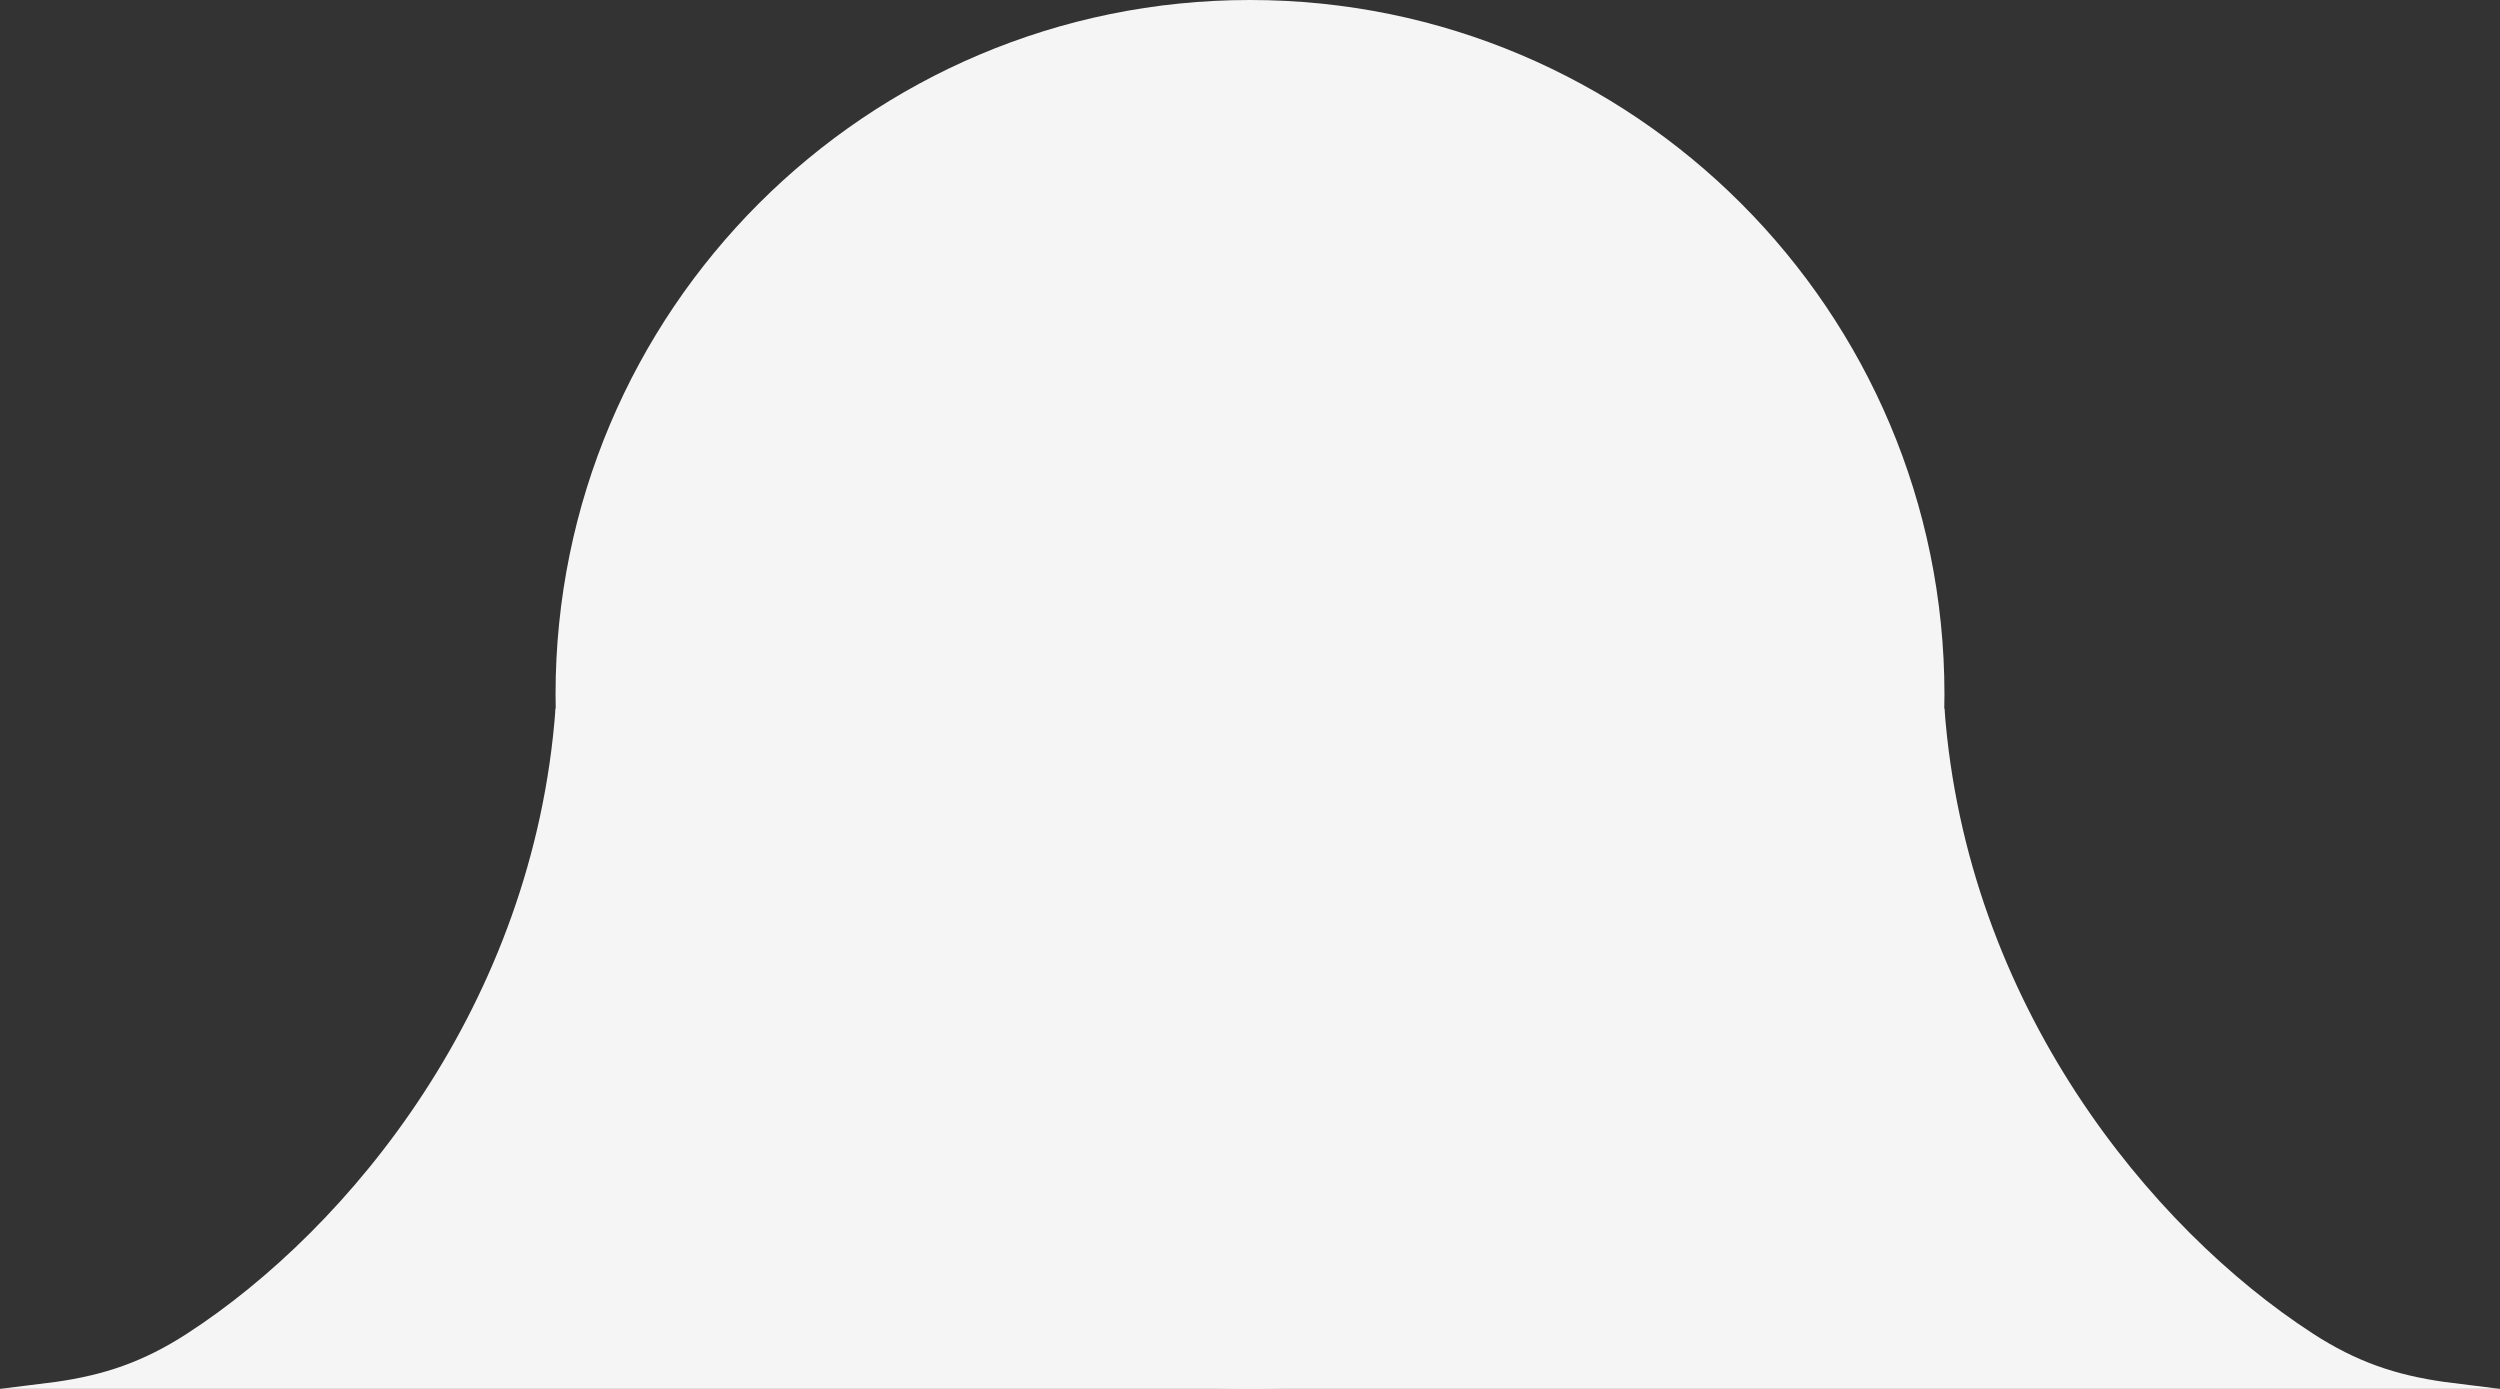
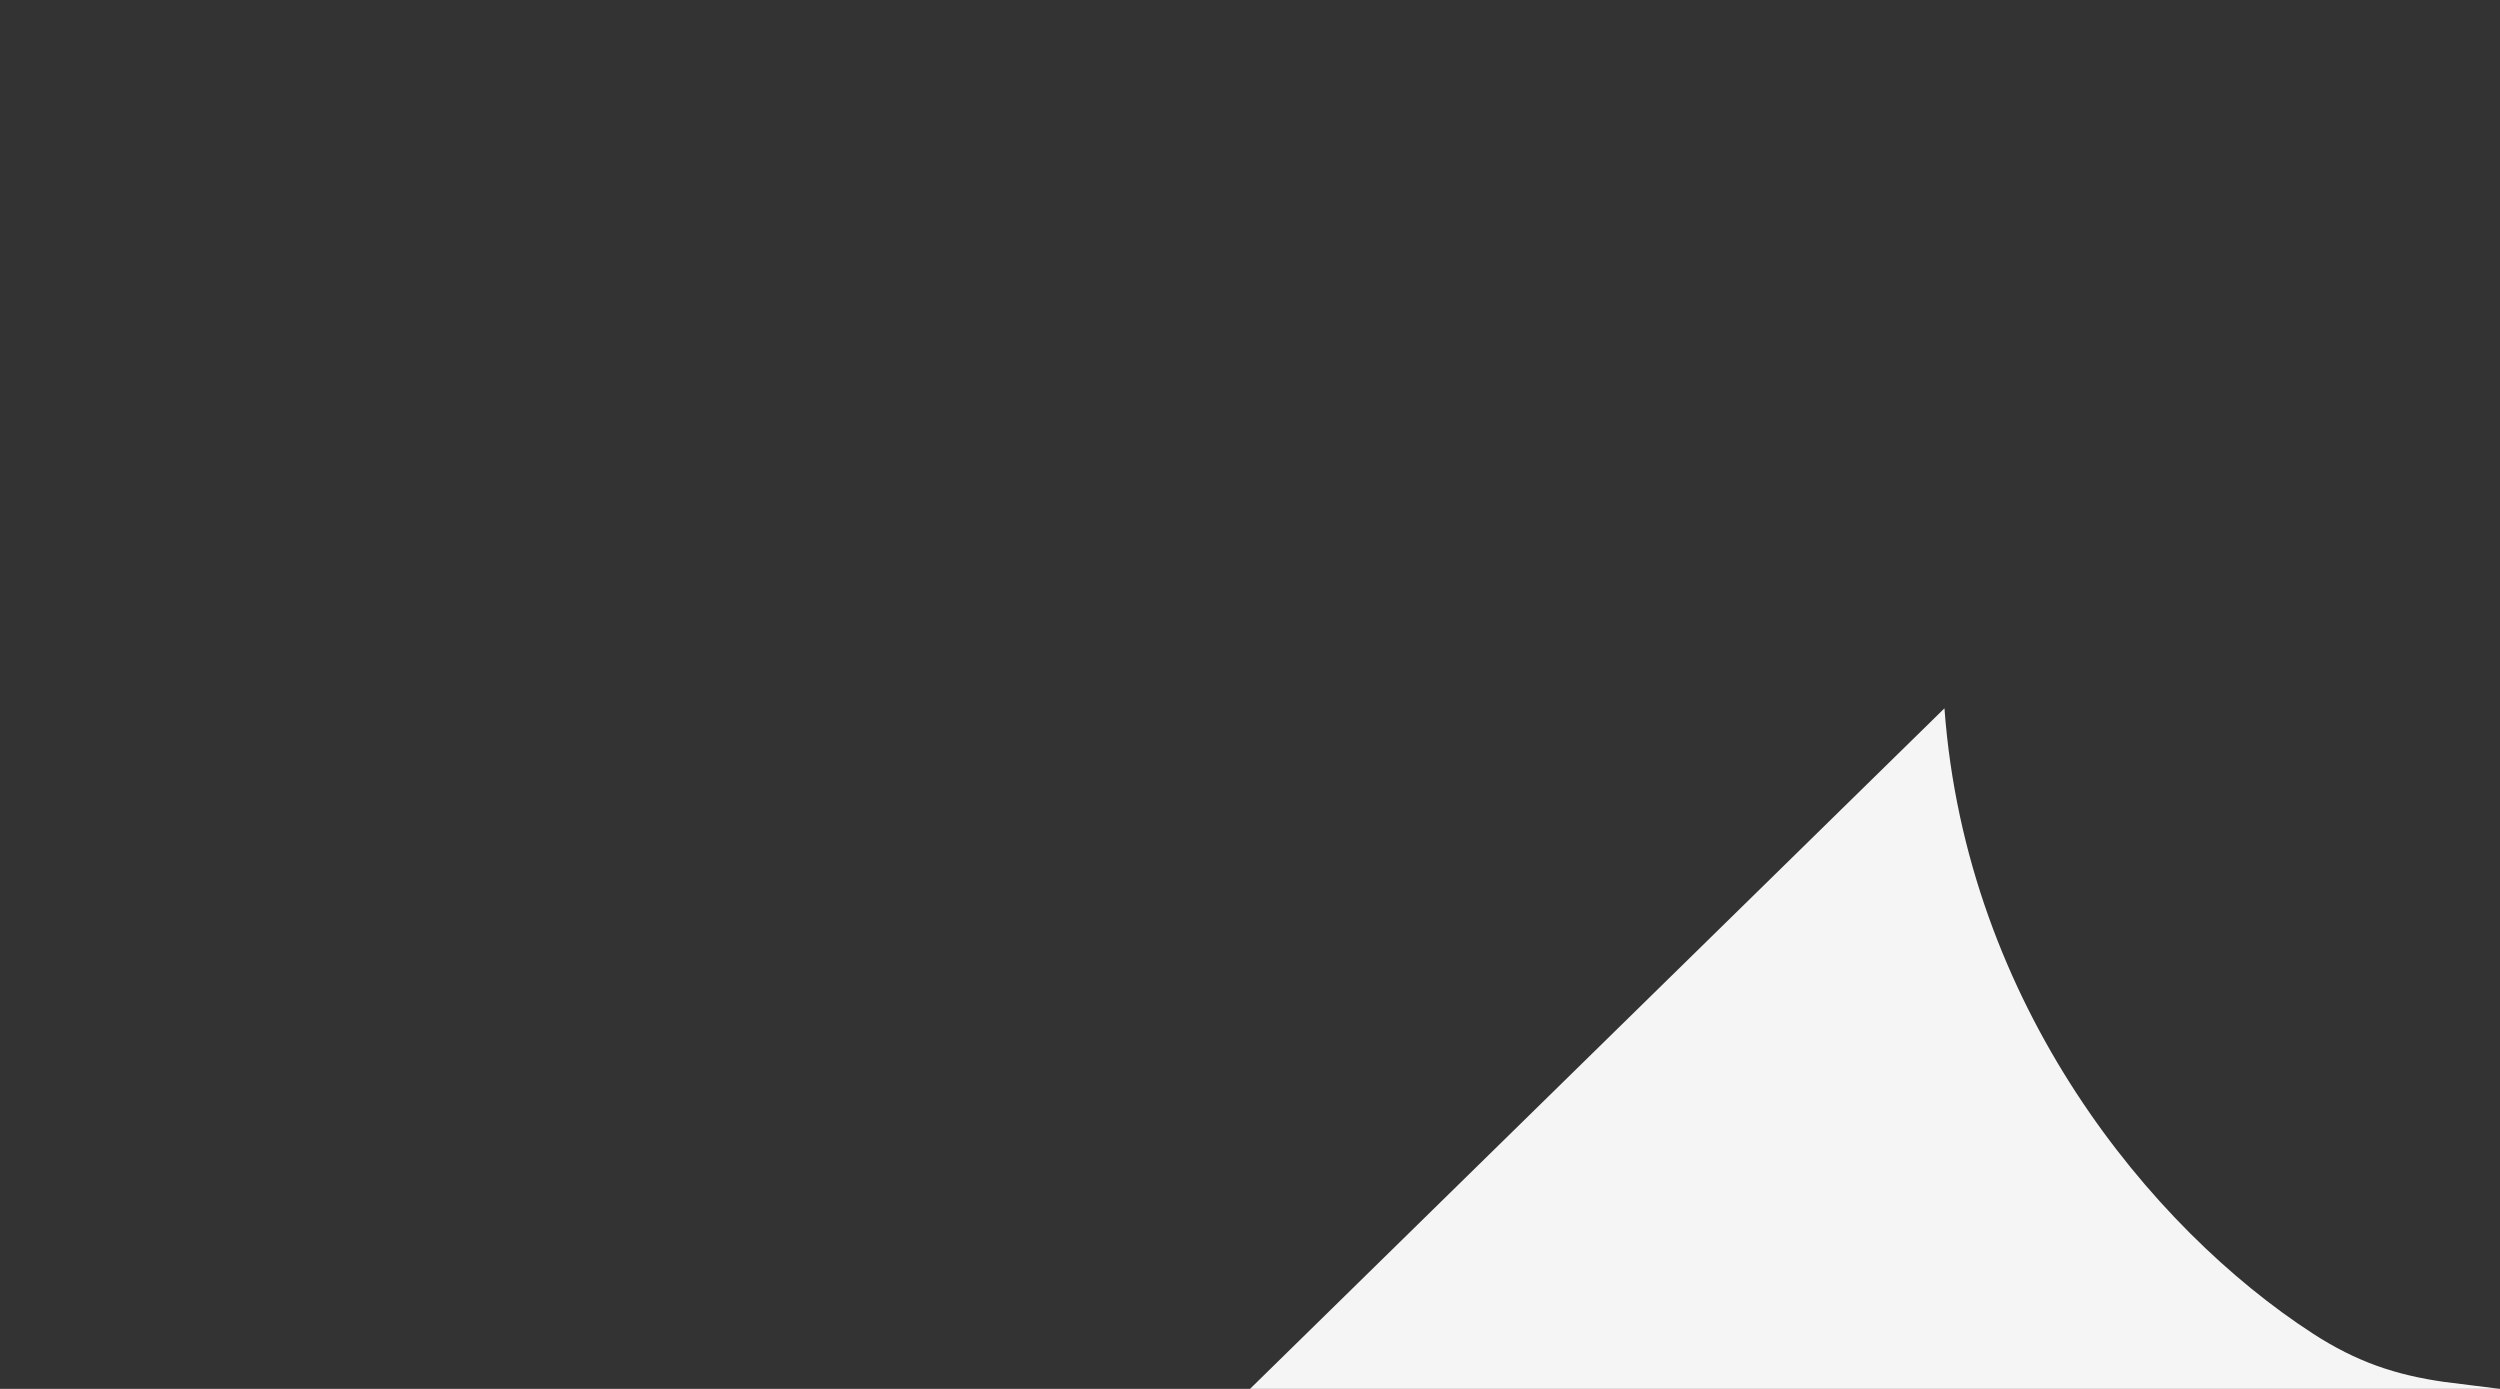
<svg xmlns="http://www.w3.org/2000/svg" viewBox="0 0 195.00 108.33" data-guides="{&quot;vertical&quot;:[],&quot;horizontal&quot;:[]}">
  <rect x="0" y="0" width="195.00" height="108.33" fill="#333333" stroke="none" />
  <defs />
-   <path fill="#f5f5f5" cx="90" cy="50" r="50" id="tSvg13ca428e0c1" title="Ellipse 1" fill-opacity="1" stroke="none" stroke-opacity="1" d="M97.5 0C127.415 0 151.667 24.251 151.667 54.167C151.667 84.082 127.415 108.333 97.5 108.333C67.585 108.333 43.333 84.082 43.333 54.167C43.333 24.251 67.585 0 97.5 0Z" style="transform-origin: 97.5px 54.167px;" />
  <path fill="#f5f5f5" stroke="none" fill-opacity="1" stroke-width="1" stroke-opacity="1" id="tSvg904a4f748f" title="Path 1" d="M180.375 104C183.826 106.241 186.875 107.25 190.666 107.791C191.389 107.882 192.111 107.972 192.833 108.062C193.555 108.153 194.278 108.243 195 108.333C162.5 108.333 130 108.333 97.5 108.333C115.555 90.639 133.611 72.944 151.667 55.25C153.367 78.375 167.787 95.827 180.375 104Z" />
-   <path fill="#f5f5f5" stroke="none" fill-opacity="1" stroke-width="1" stroke-opacity="1" id="tSvg90110da47e" title="Path 2" d="M14.625 104C11.173 106.241 8.125 107.25 4.333 107.791C3.611 107.882 2.889 107.972 2.167 108.062C1.444 108.153 0.722 108.243 0 108.333C32.5 108.333 65 108.333 97.5 108.333C79.444 90.639 61.389 72.944 43.333 55.25C41.633 78.375 27.212 95.827 14.625 104Z" />
</svg>